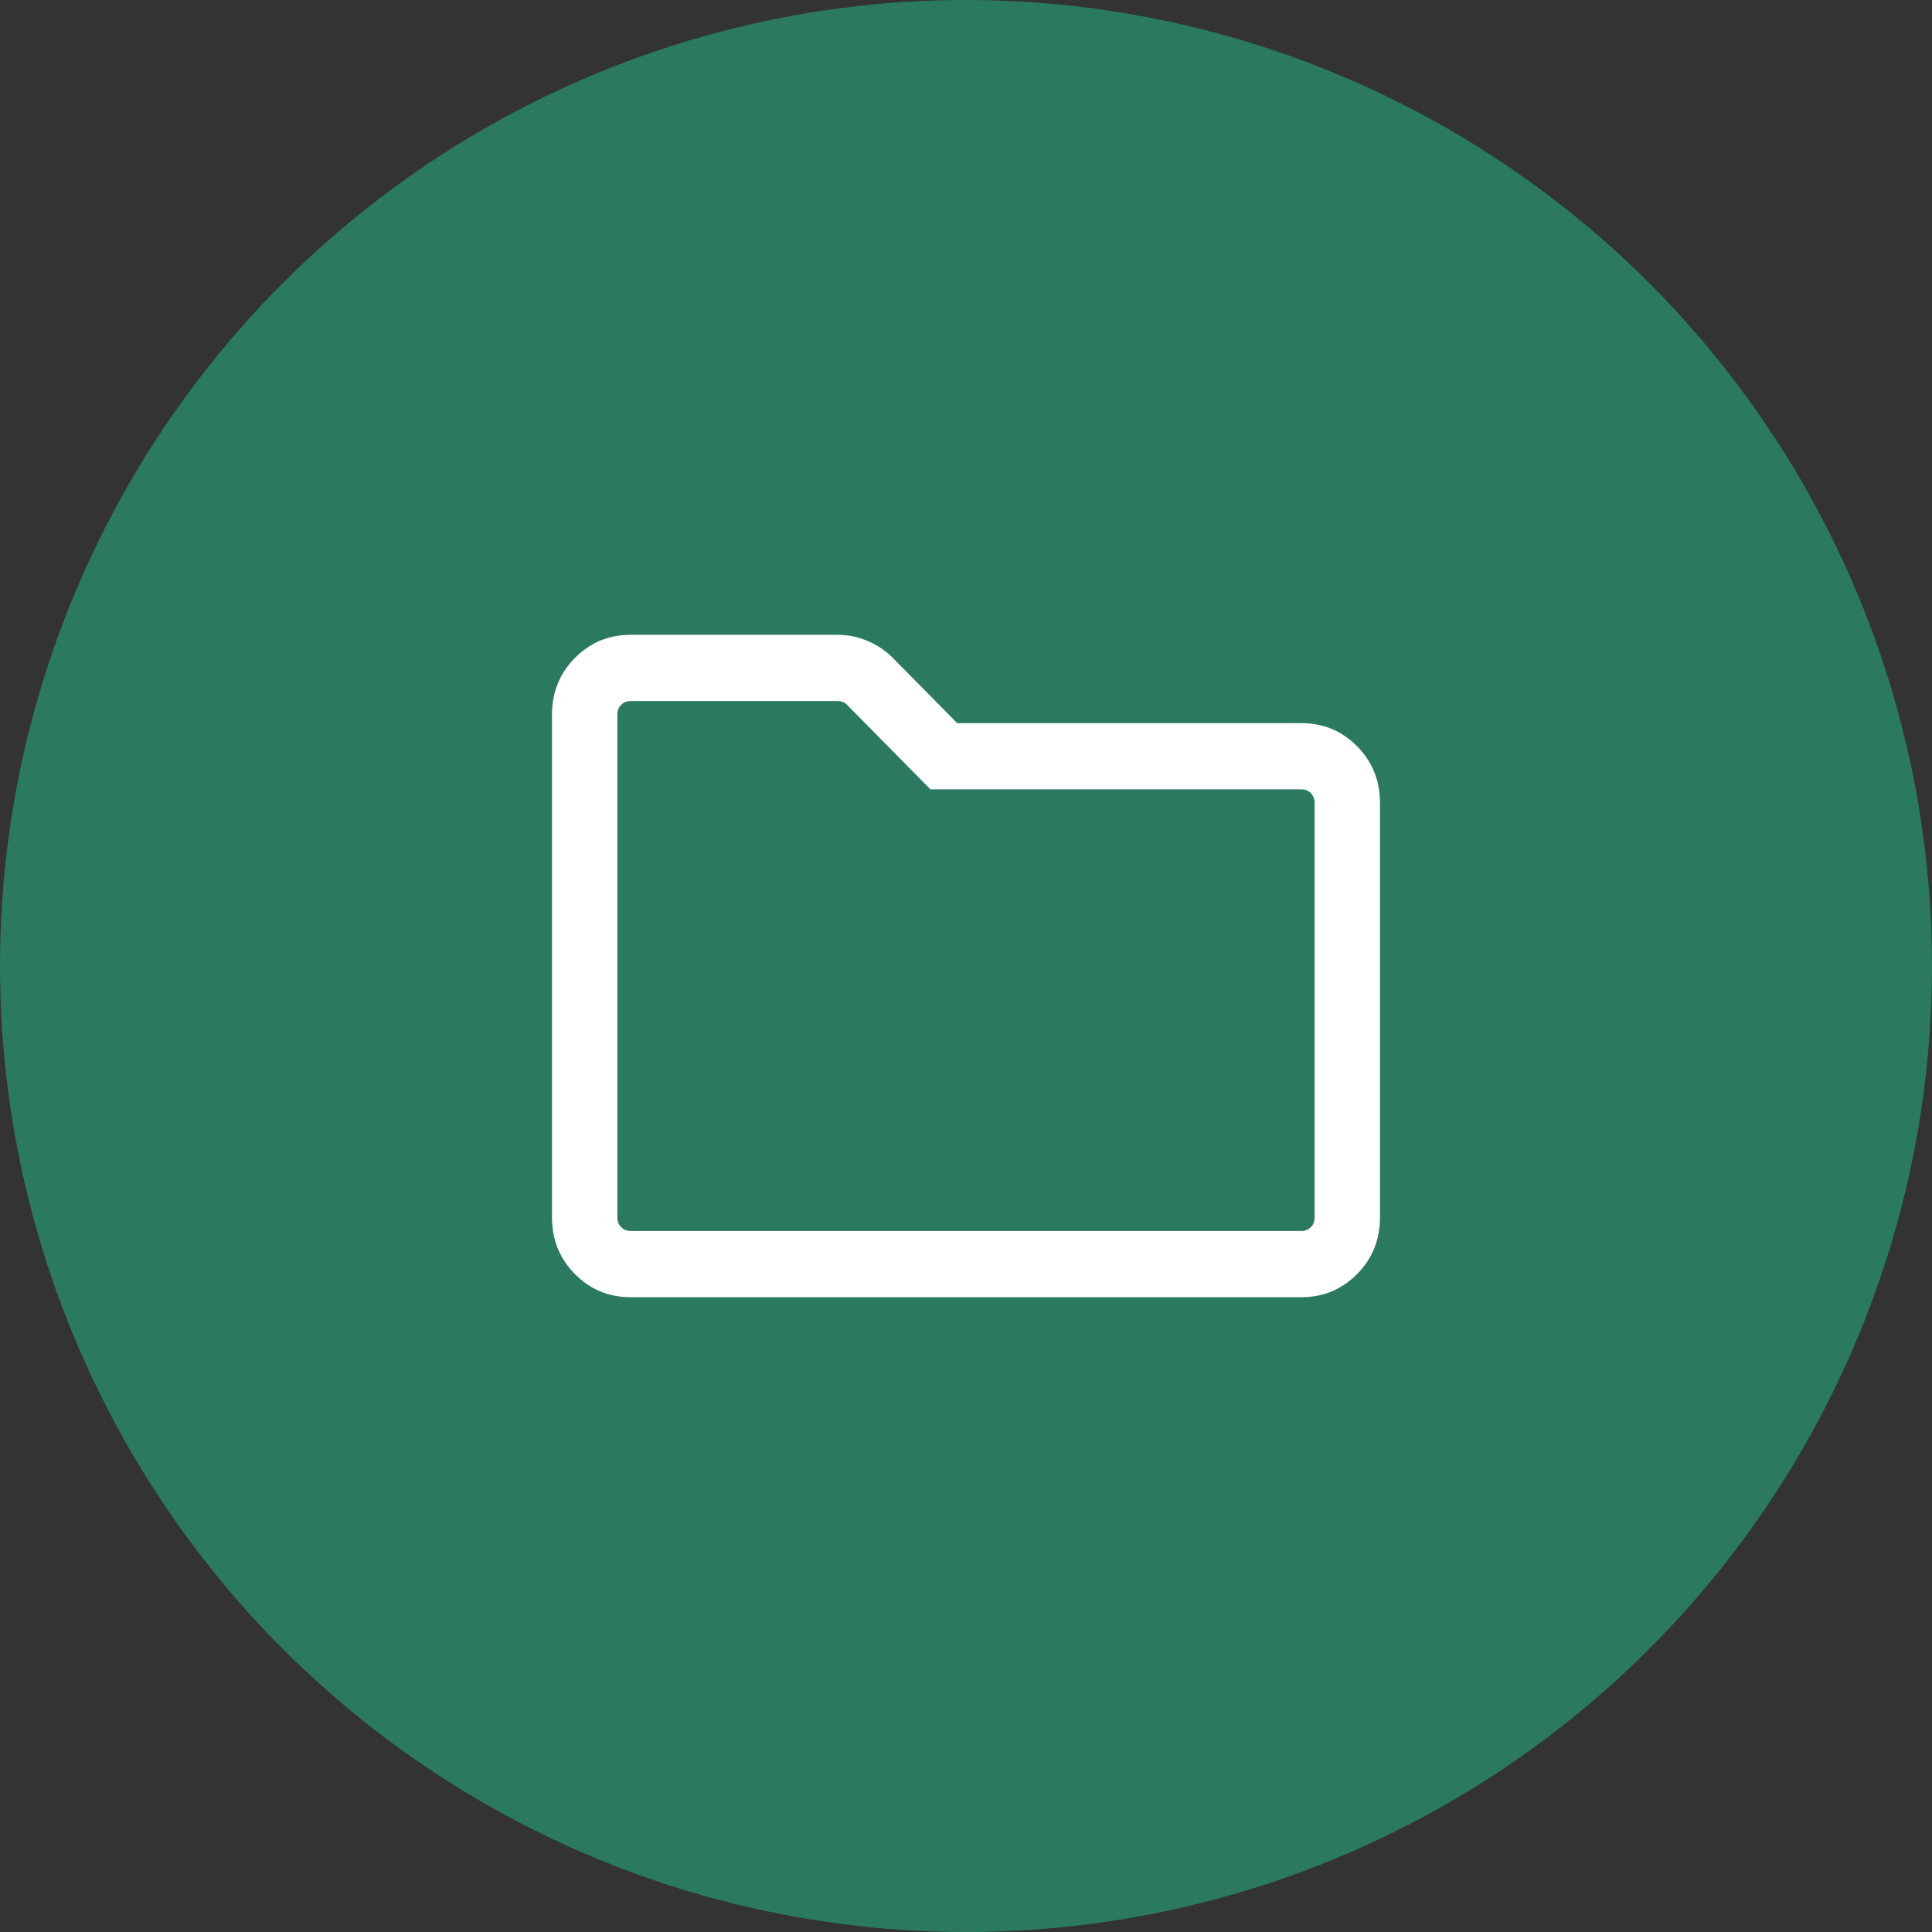
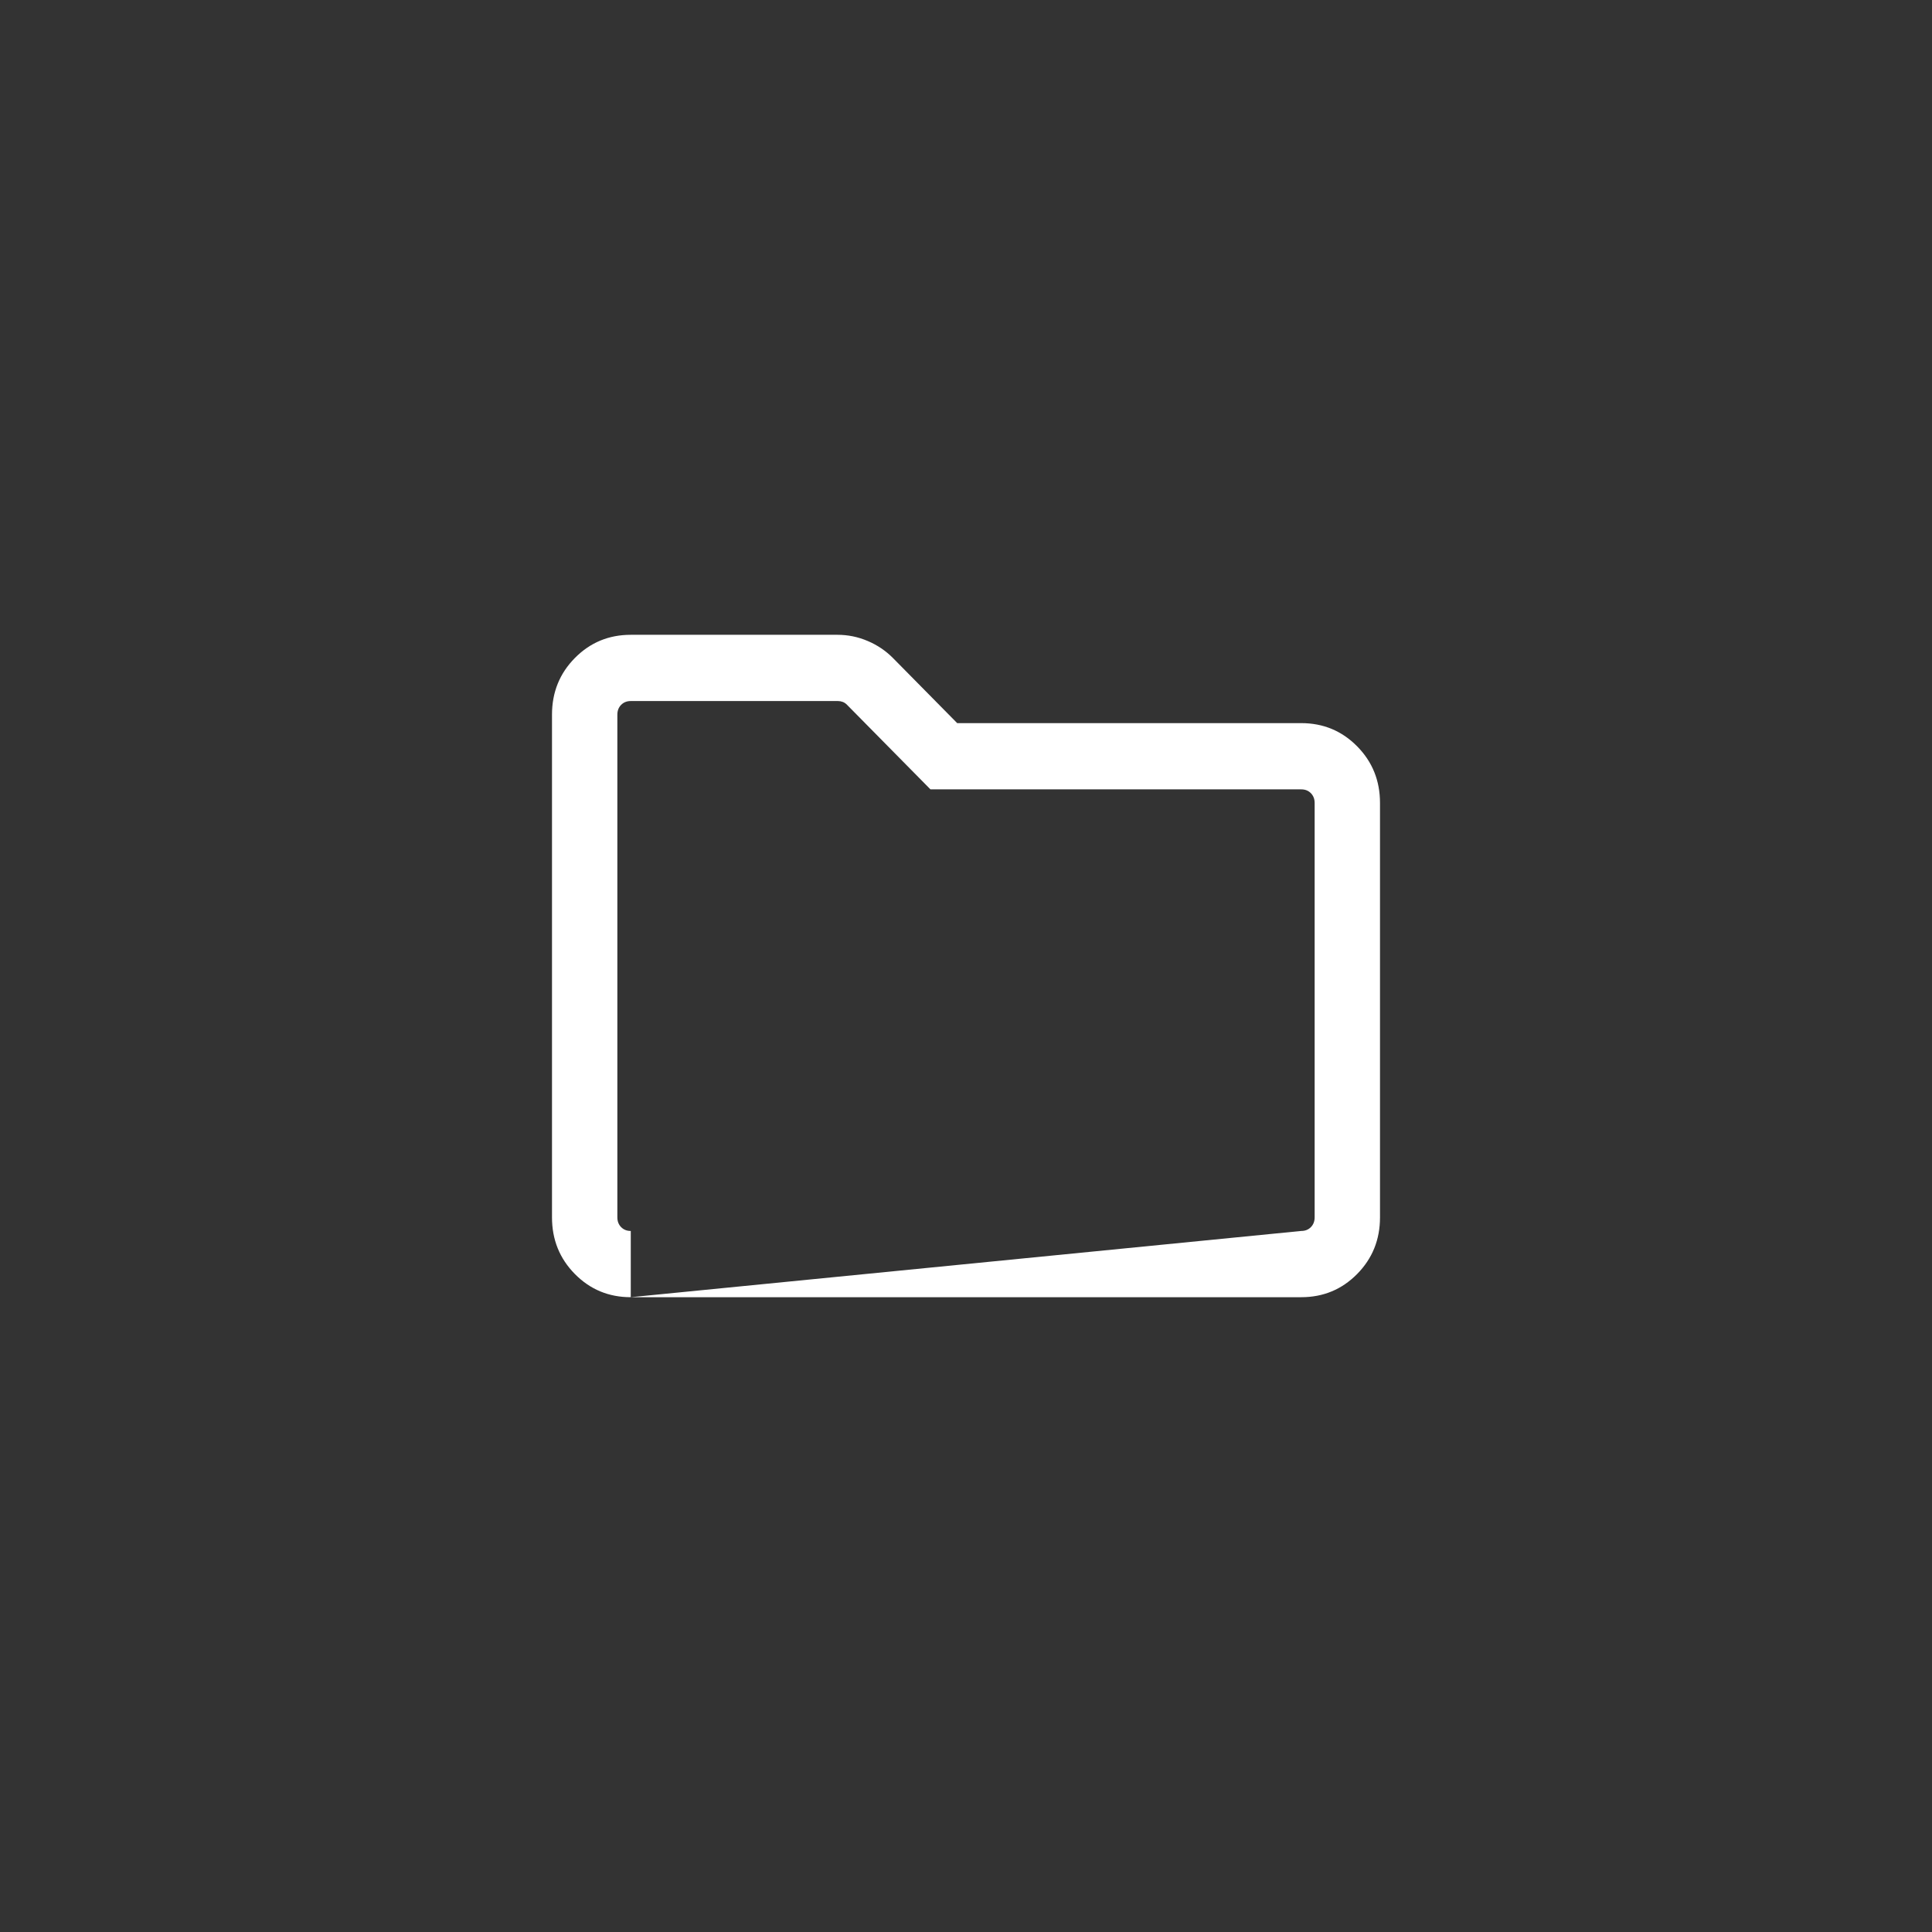
<svg xmlns="http://www.w3.org/2000/svg" width="70px" height="70px" viewBox="0 0 70 70" version="1.1">
  <rect x="0" y="0" width="70" height="70" fill="#333333" stroke="none" />
  <g id="Page-1" stroke="none" stroke-width="1" fill="none" fill-rule="evenodd">
    <g id="1.-Accueil" transform="translate(-879, -2503)">
      <g id="Group-3" transform="translate(145, 1966)">
        <g id="Group" transform="translate(734, 537)">
-           <circle id="Oval" fill="#2A7960" cx="35" cy="35" r="35" />
          <g transform="translate(20, 23)" fill="#FFFFFF" fill-rule="nonzero" id="Shape">
-             <path d="M2.854,24 C2.057,24 1.382,23.72 0.829,23.16 C0.276,22.6 0,21.916 0,21.108 L0,2.892 C0,2.084 0.276,1.4 0.829,0.84 C1.382,0.28 2.057,0 2.854,0 L10.342,0 C10.723,0 11.089,0.075 11.44,0.225 C11.791,0.374 12.096,0.581 12.355,0.843 L14.681,3.2 L27.146,3.2 C27.943,3.2 28.618,3.48 29.171,4.04 C29.724,4.6 30,5.284 30,6.092 L30,21.108 C30,21.916 29.724,22.6 29.171,23.16 C28.618,23.72 27.943,24 27.146,24 L2.854,24 Z M2.854,21.6 L27.146,21.6 C27.288,21.6 27.404,21.554 27.495,21.462 C27.586,21.369 27.632,21.251 27.632,21.108 L27.632,6.092 C27.632,5.949 27.586,5.831 27.495,5.738 C27.404,5.646 27.288,5.6 27.146,5.6 L13.712,5.6 L10.691,2.538 C10.641,2.487 10.588,2.451 10.532,2.431 C10.476,2.41 10.418,2.4 10.357,2.4 L2.854,2.4 C2.712,2.4 2.596,2.446 2.505,2.538 C2.414,2.631 2.368,2.749 2.368,2.892 L2.368,21.108 C2.368,21.251 2.414,21.369 2.505,21.462 C2.596,21.554 2.712,21.6 2.854,21.6 Z M2.428,21.6 L2.428,2.4 L2.428,21.6 Z" />
+             <path d="M2.854,24 C2.057,24 1.382,23.72 0.829,23.16 C0.276,22.6 0,21.916 0,21.108 L0,2.892 C0,2.084 0.276,1.4 0.829,0.84 C1.382,0.28 2.057,0 2.854,0 L10.342,0 C10.723,0 11.089,0.075 11.44,0.225 C11.791,0.374 12.096,0.581 12.355,0.843 L14.681,3.2 L27.146,3.2 C27.943,3.2 28.618,3.48 29.171,4.04 C29.724,4.6 30,5.284 30,6.092 L30,21.108 C30,21.916 29.724,22.6 29.171,23.16 C28.618,23.72 27.943,24 27.146,24 L2.854,24 Z L27.146,21.6 C27.288,21.6 27.404,21.554 27.495,21.462 C27.586,21.369 27.632,21.251 27.632,21.108 L27.632,6.092 C27.632,5.949 27.586,5.831 27.495,5.738 C27.404,5.646 27.288,5.6 27.146,5.6 L13.712,5.6 L10.691,2.538 C10.641,2.487 10.588,2.451 10.532,2.431 C10.476,2.41 10.418,2.4 10.357,2.4 L2.854,2.4 C2.712,2.4 2.596,2.446 2.505,2.538 C2.414,2.631 2.368,2.749 2.368,2.892 L2.368,21.108 C2.368,21.251 2.414,21.369 2.505,21.462 C2.596,21.554 2.712,21.6 2.854,21.6 Z M2.428,21.6 L2.428,2.4 L2.428,21.6 Z" />
          </g>
        </g>
      </g>
    </g>
  </g>
</svg>